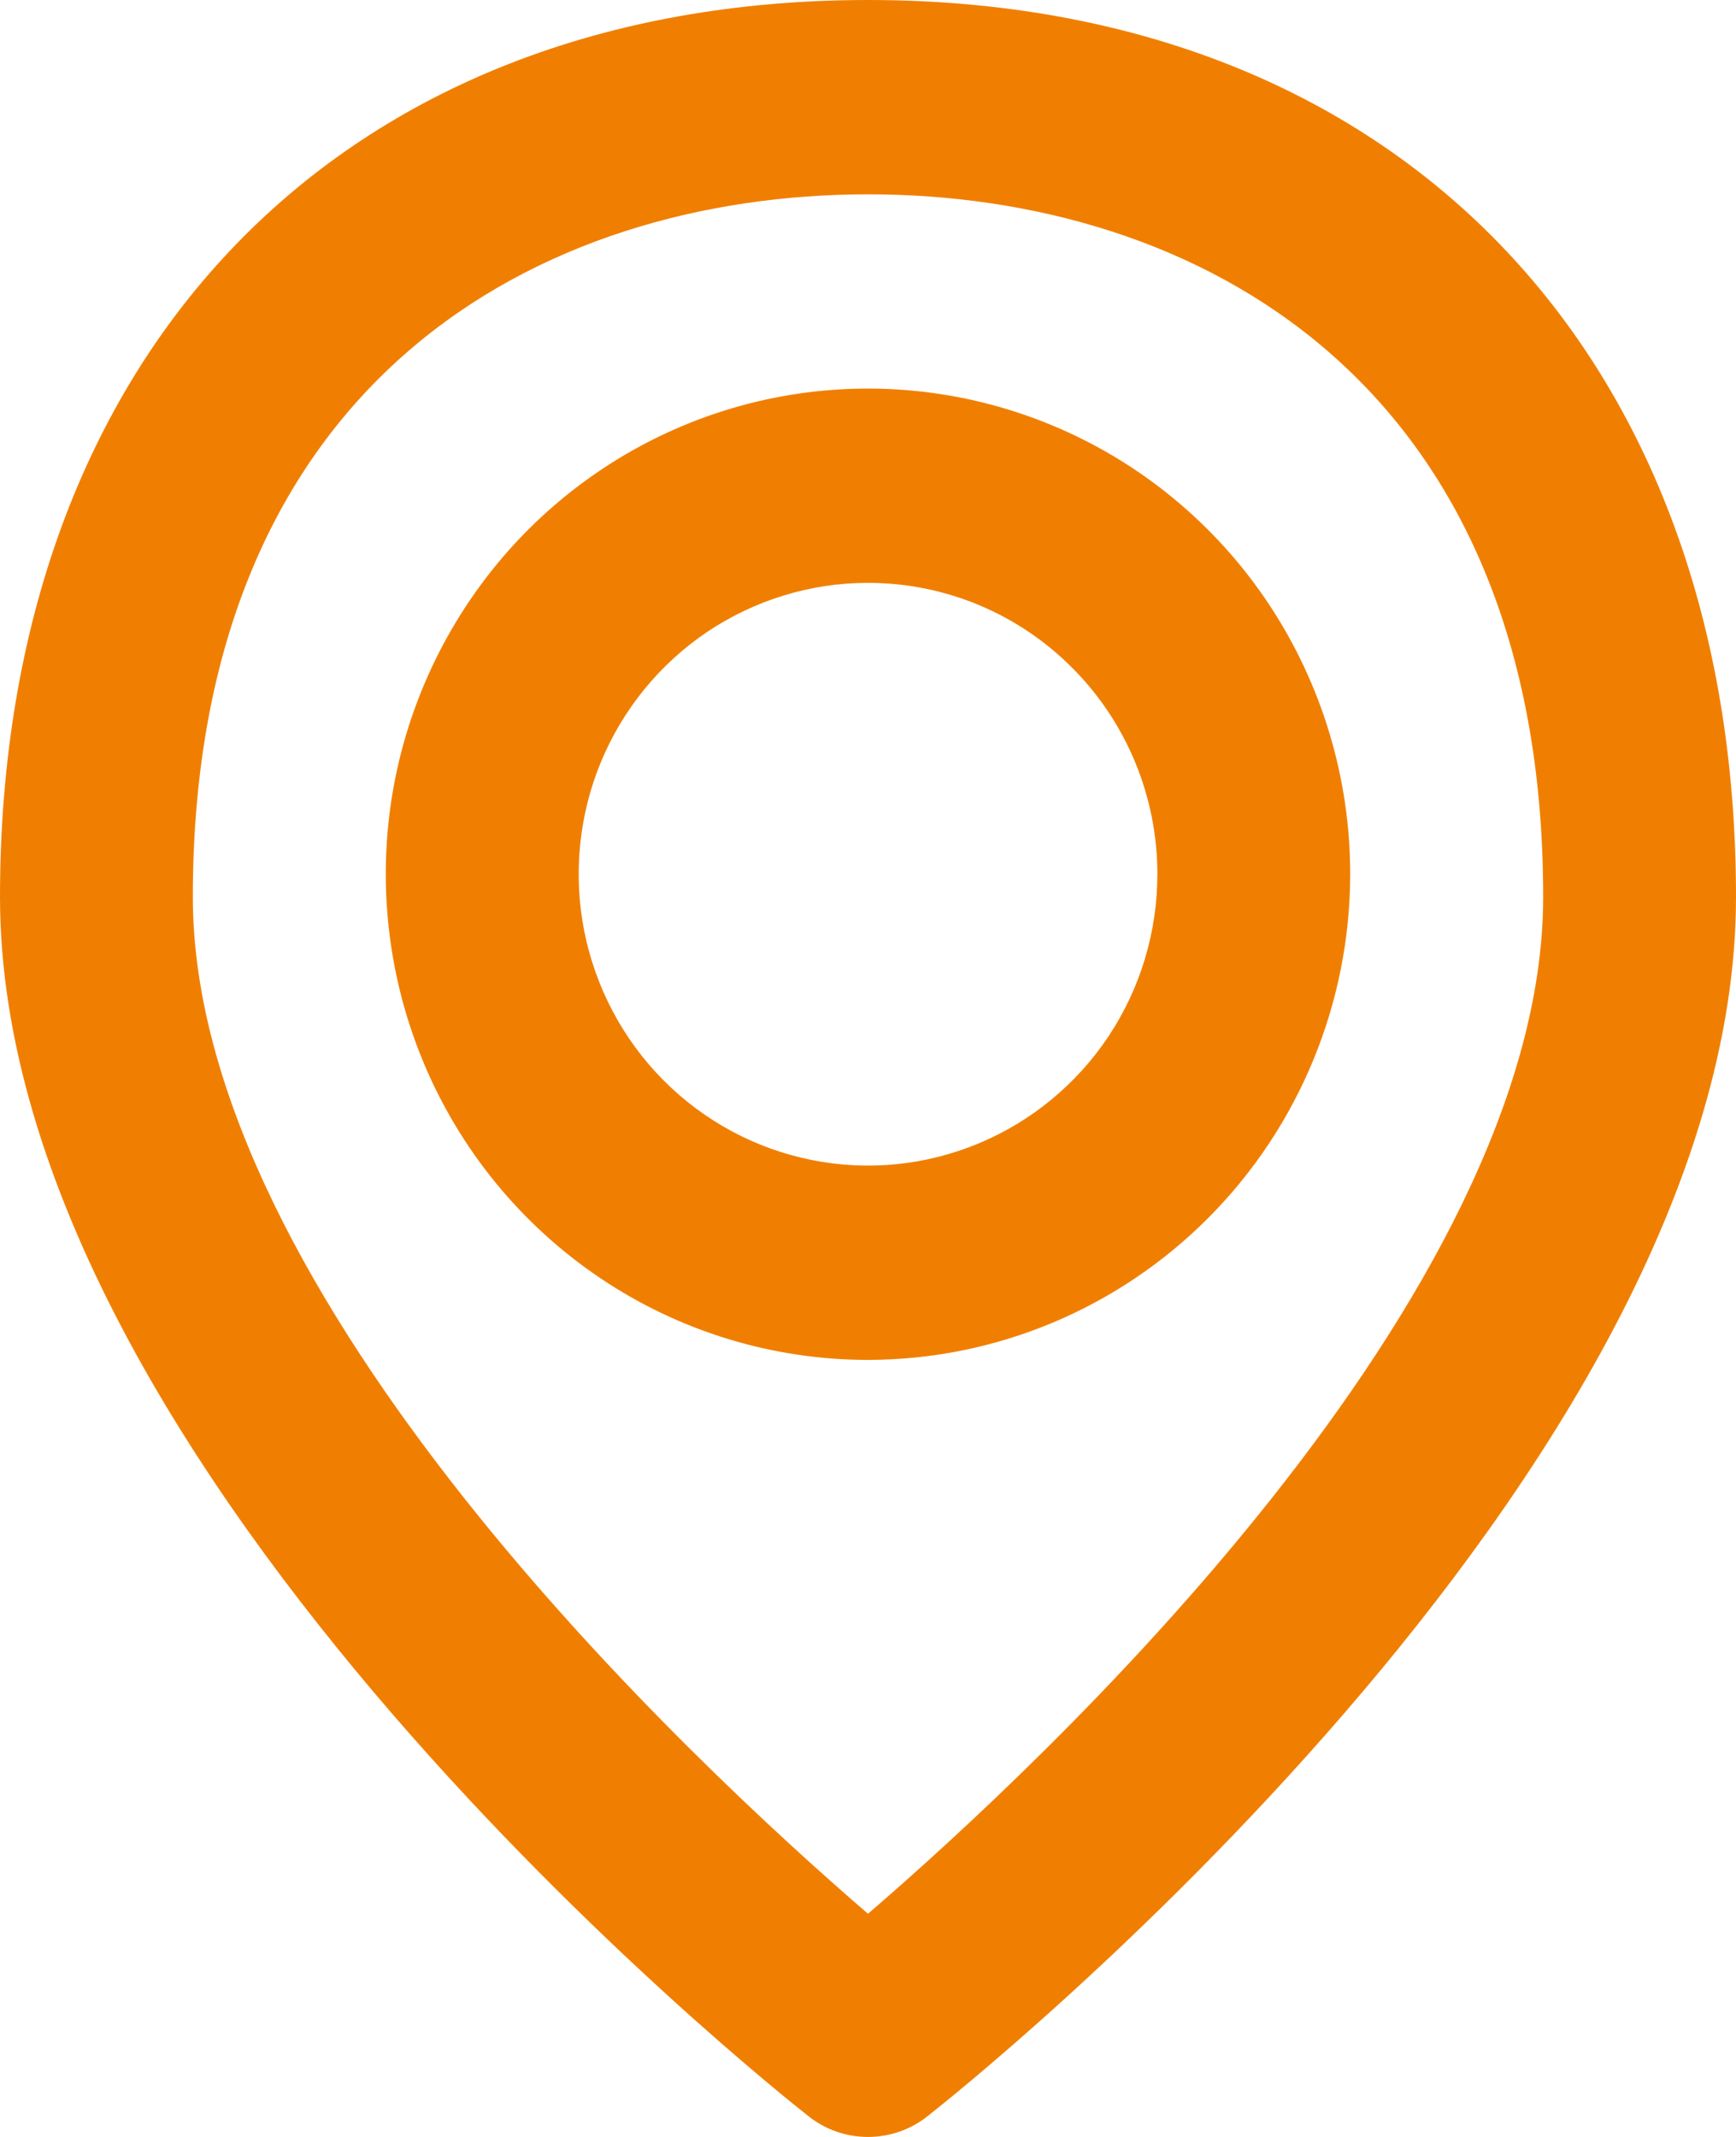
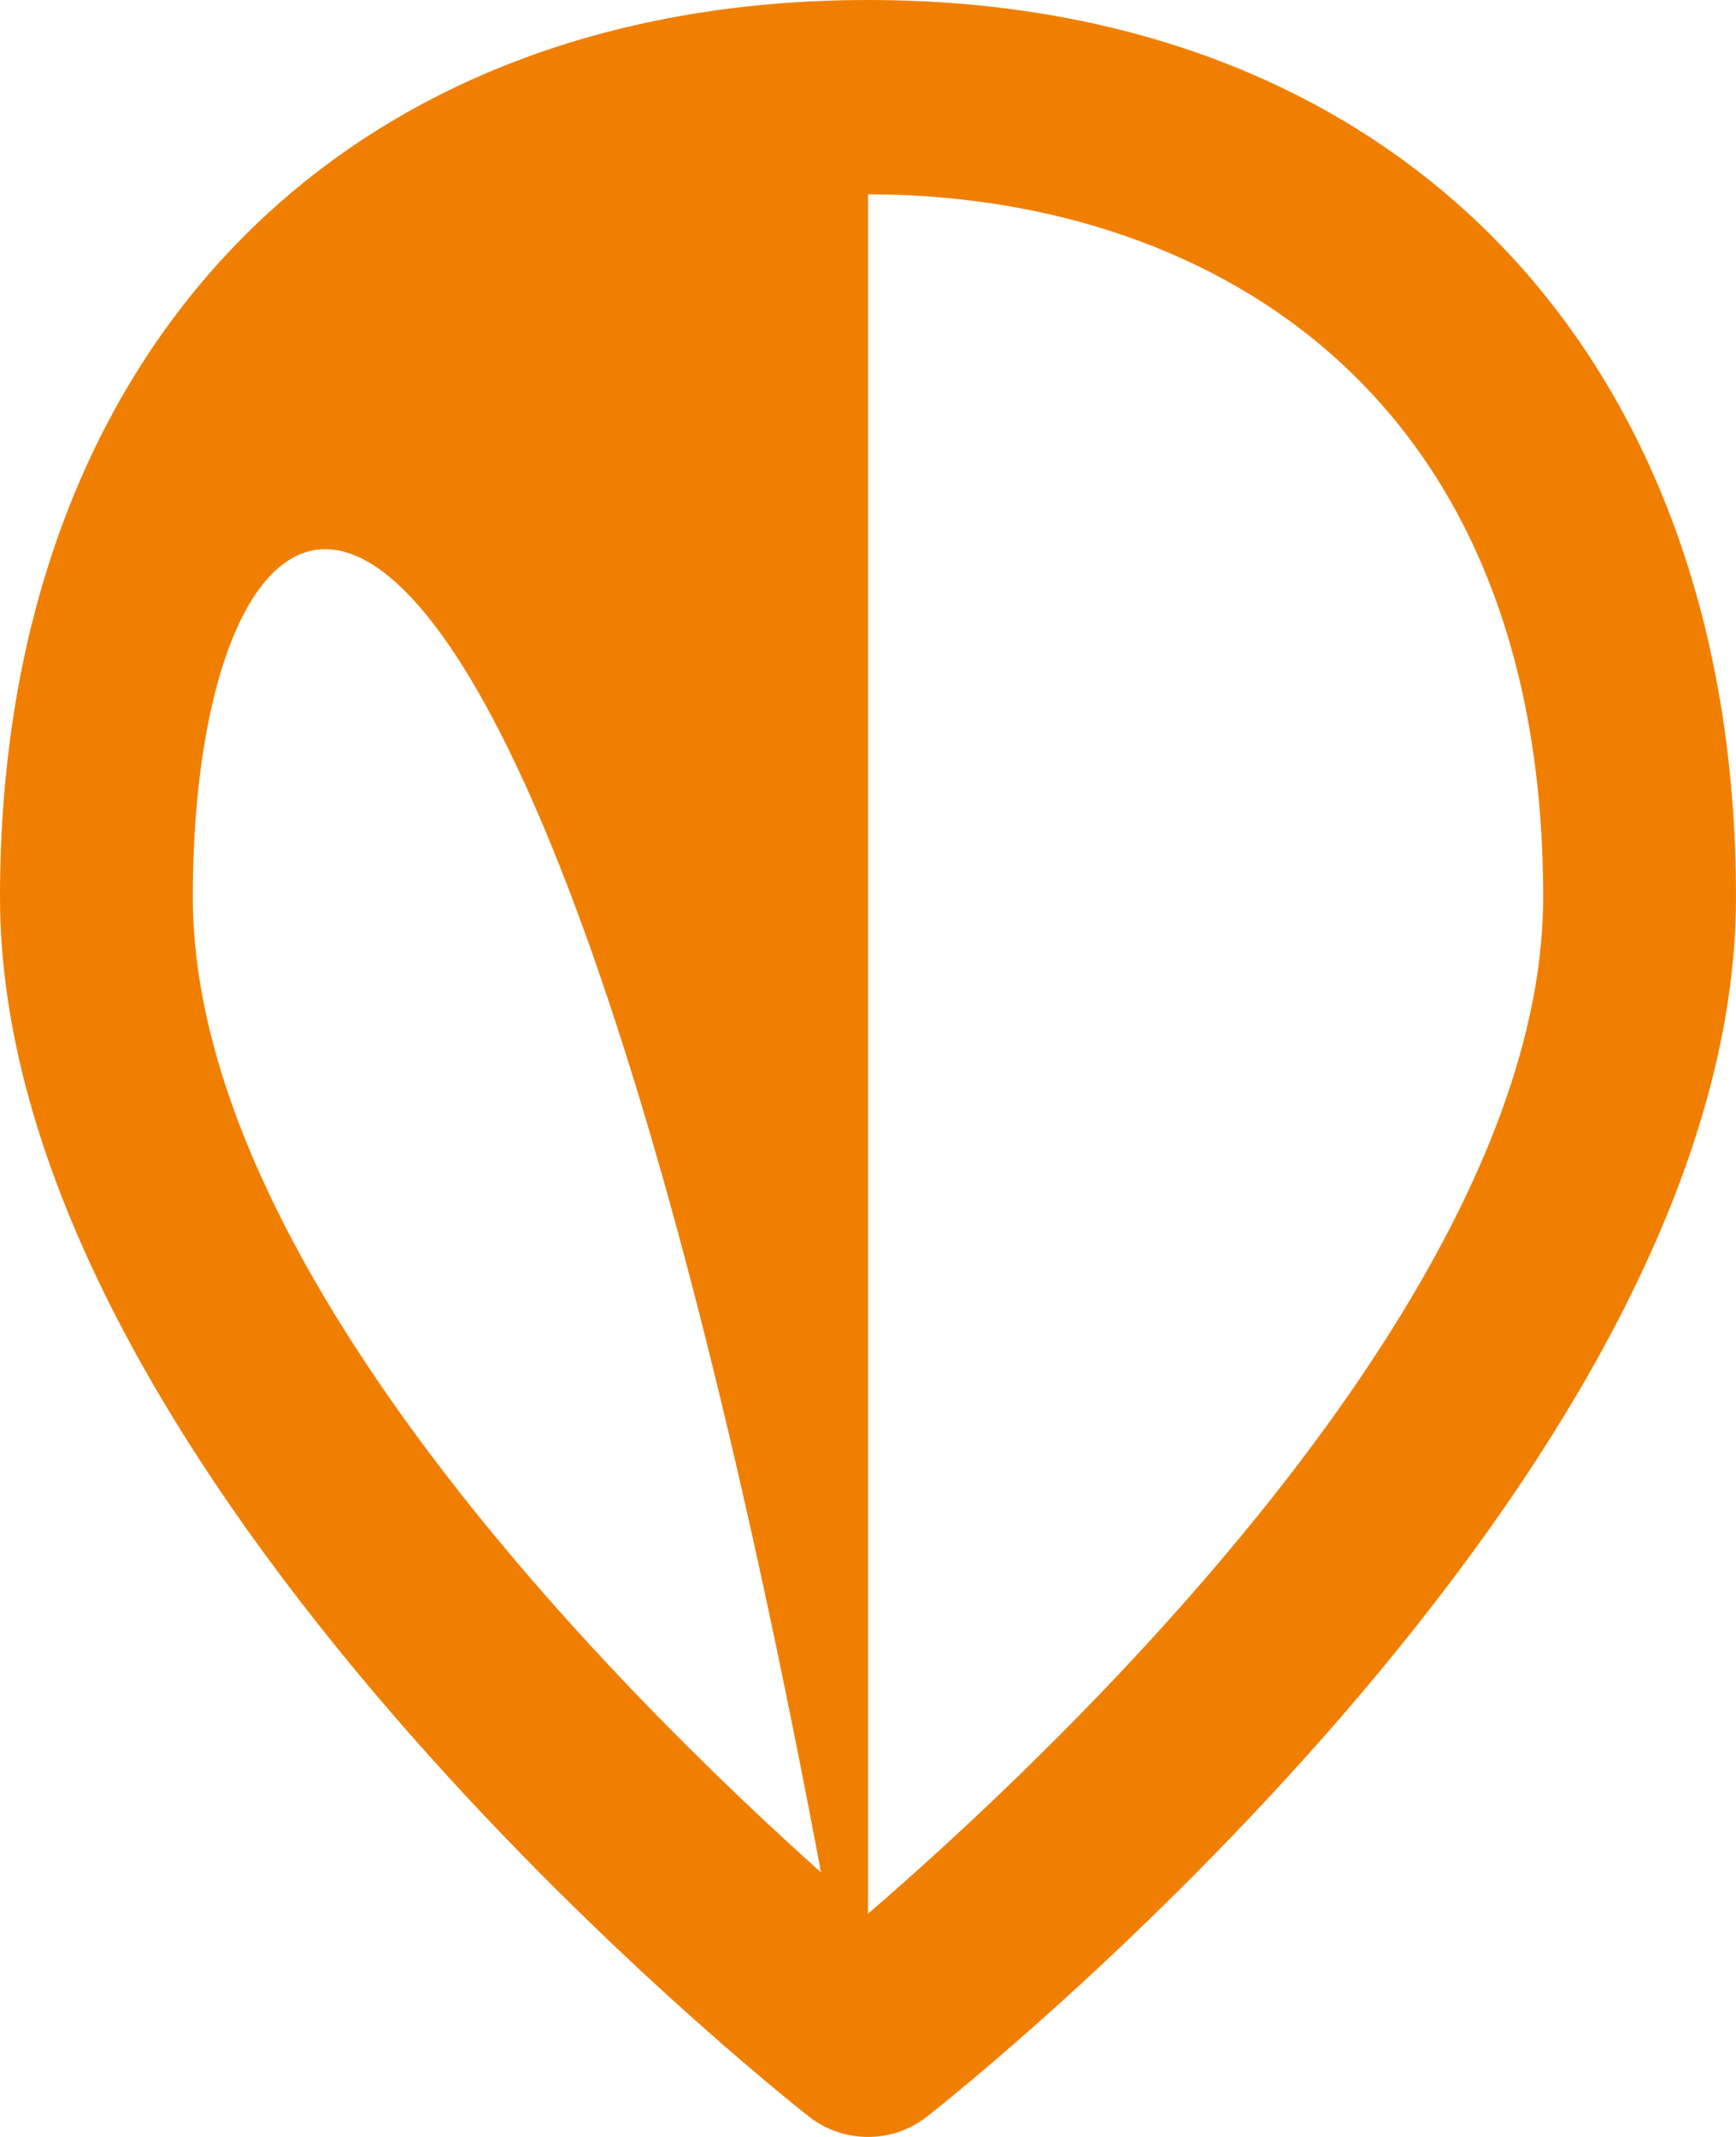
<svg xmlns="http://www.w3.org/2000/svg" width="13" height="16" viewBox="0 0 13 16" fill="none">
-   <path d="M6.5 16C6.339 16 6.182 15.946 6.056 15.846C5.808 15.652 0 11.039 0 6.716C0 2.636 2.551 0 6.5 0C10.449 0 13 2.636 13 6.716C13 11.039 7.192 15.652 6.944 15.846C6.818 15.946 6.661 16 6.5 16ZM6.5 1.455C4.056 1.455 1.444 2.836 1.444 6.716C1.444 9.713 5.191 13.201 6.5 14.329C7.809 13.201 11.556 9.713 11.556 6.716C11.556 2.836 8.944 1.455 6.5 1.455Z" fill="#F07F01" />
-   <path d="M6.5 10.182C5.786 10.182 5.088 9.969 4.494 9.569C3.9 9.169 3.437 8.601 3.164 7.937C2.891 7.273 2.819 6.541 2.958 5.836C3.098 5.131 3.442 4.483 3.947 3.974C4.452 3.466 5.095 3.119 5.796 2.979C6.496 2.839 7.222 2.911 7.882 3.186C8.542 3.461 9.106 3.927 9.503 4.525C9.899 5.123 10.111 5.826 10.111 6.545C10.11 7.509 9.729 8.434 9.052 9.115C8.375 9.797 7.458 10.181 6.5 10.182ZM6.5 4.364C6.072 4.364 5.653 4.492 5.296 4.731C4.94 4.971 4.662 5.312 4.498 5.71C4.334 6.109 4.292 6.548 4.375 6.971C4.459 7.394 4.665 7.783 4.968 8.088C5.271 8.393 5.657 8.601 6.077 8.685C6.498 8.77 6.933 8.726 7.329 8.561C7.725 8.396 8.064 8.116 8.302 7.758C8.54 7.399 8.667 6.977 8.667 6.545C8.667 5.967 8.439 5.412 8.032 5.003C7.626 4.593 7.075 4.364 6.5 4.364Z" fill="#F07F01" />
+   <path d="M6.5 16C6.339 16 6.182 15.946 6.056 15.846C5.808 15.652 0 11.039 0 6.716C0 2.636 2.551 0 6.5 0C10.449 0 13 2.636 13 6.716C13 11.039 7.192 15.652 6.944 15.846C6.818 15.946 6.661 16 6.5 16ZC4.056 1.455 1.444 2.836 1.444 6.716C1.444 9.713 5.191 13.201 6.5 14.329C7.809 13.201 11.556 9.713 11.556 6.716C11.556 2.836 8.944 1.455 6.5 1.455Z" fill="#F07F01" />
</svg>